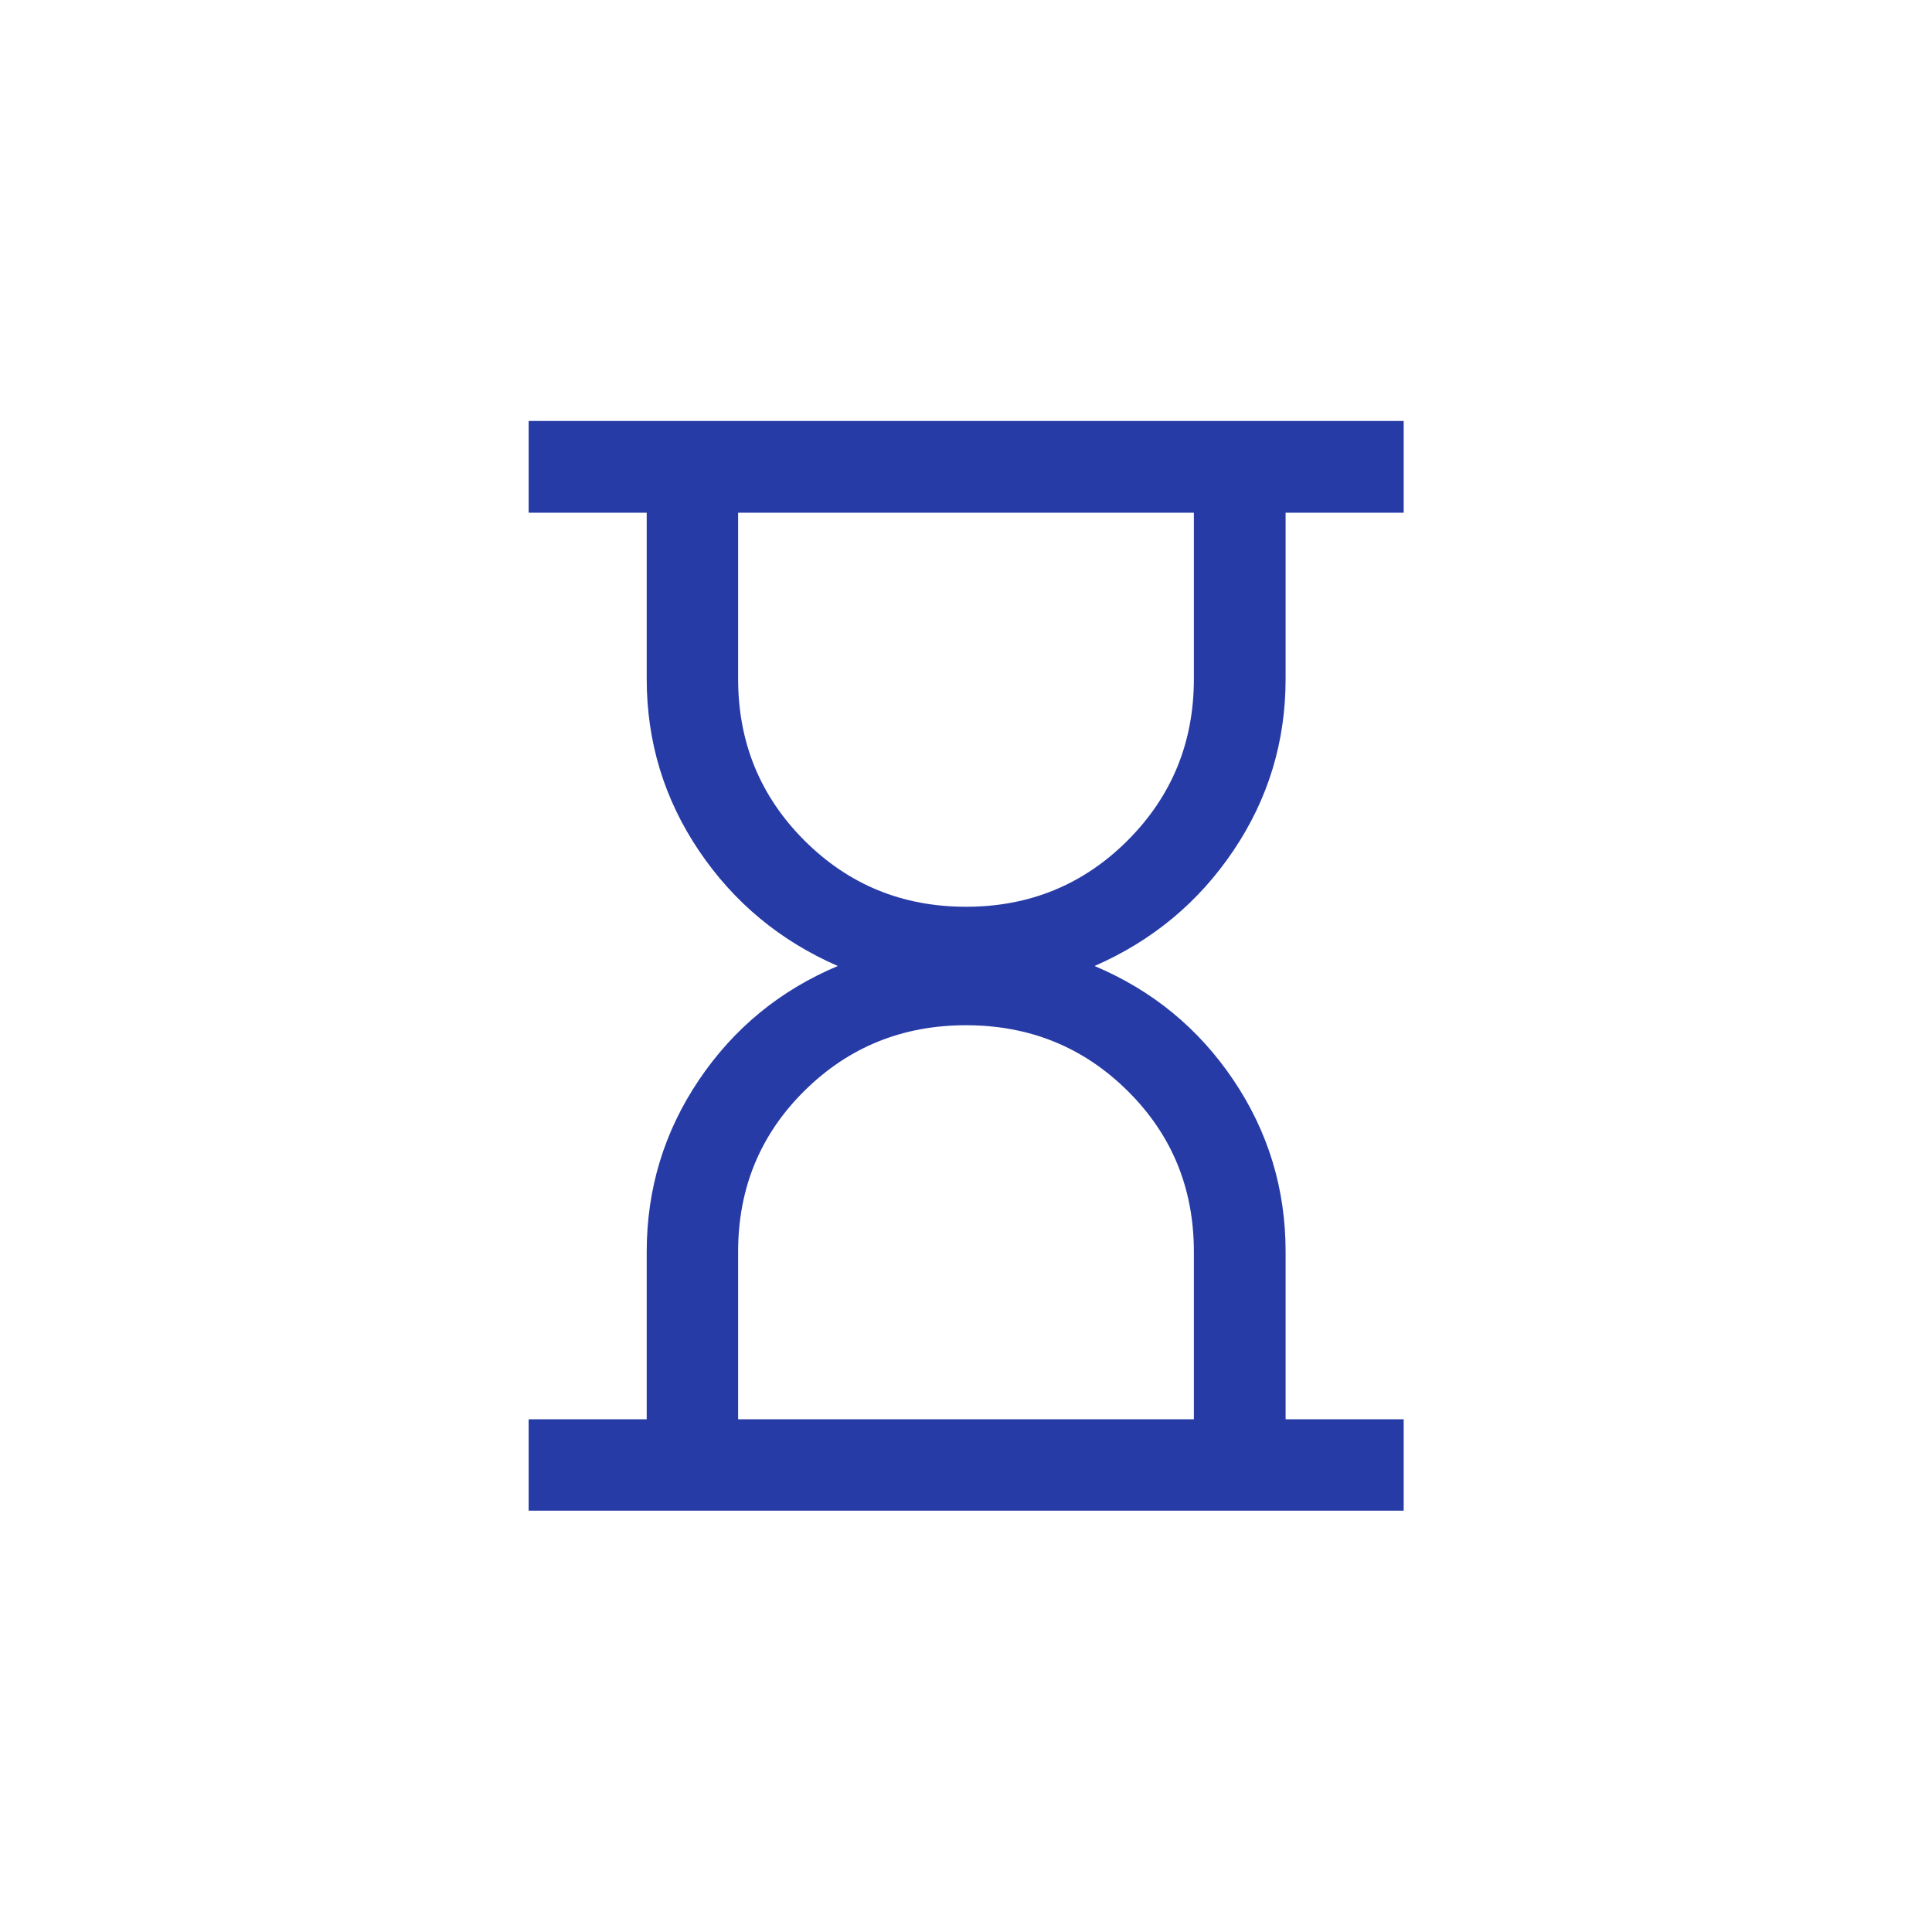
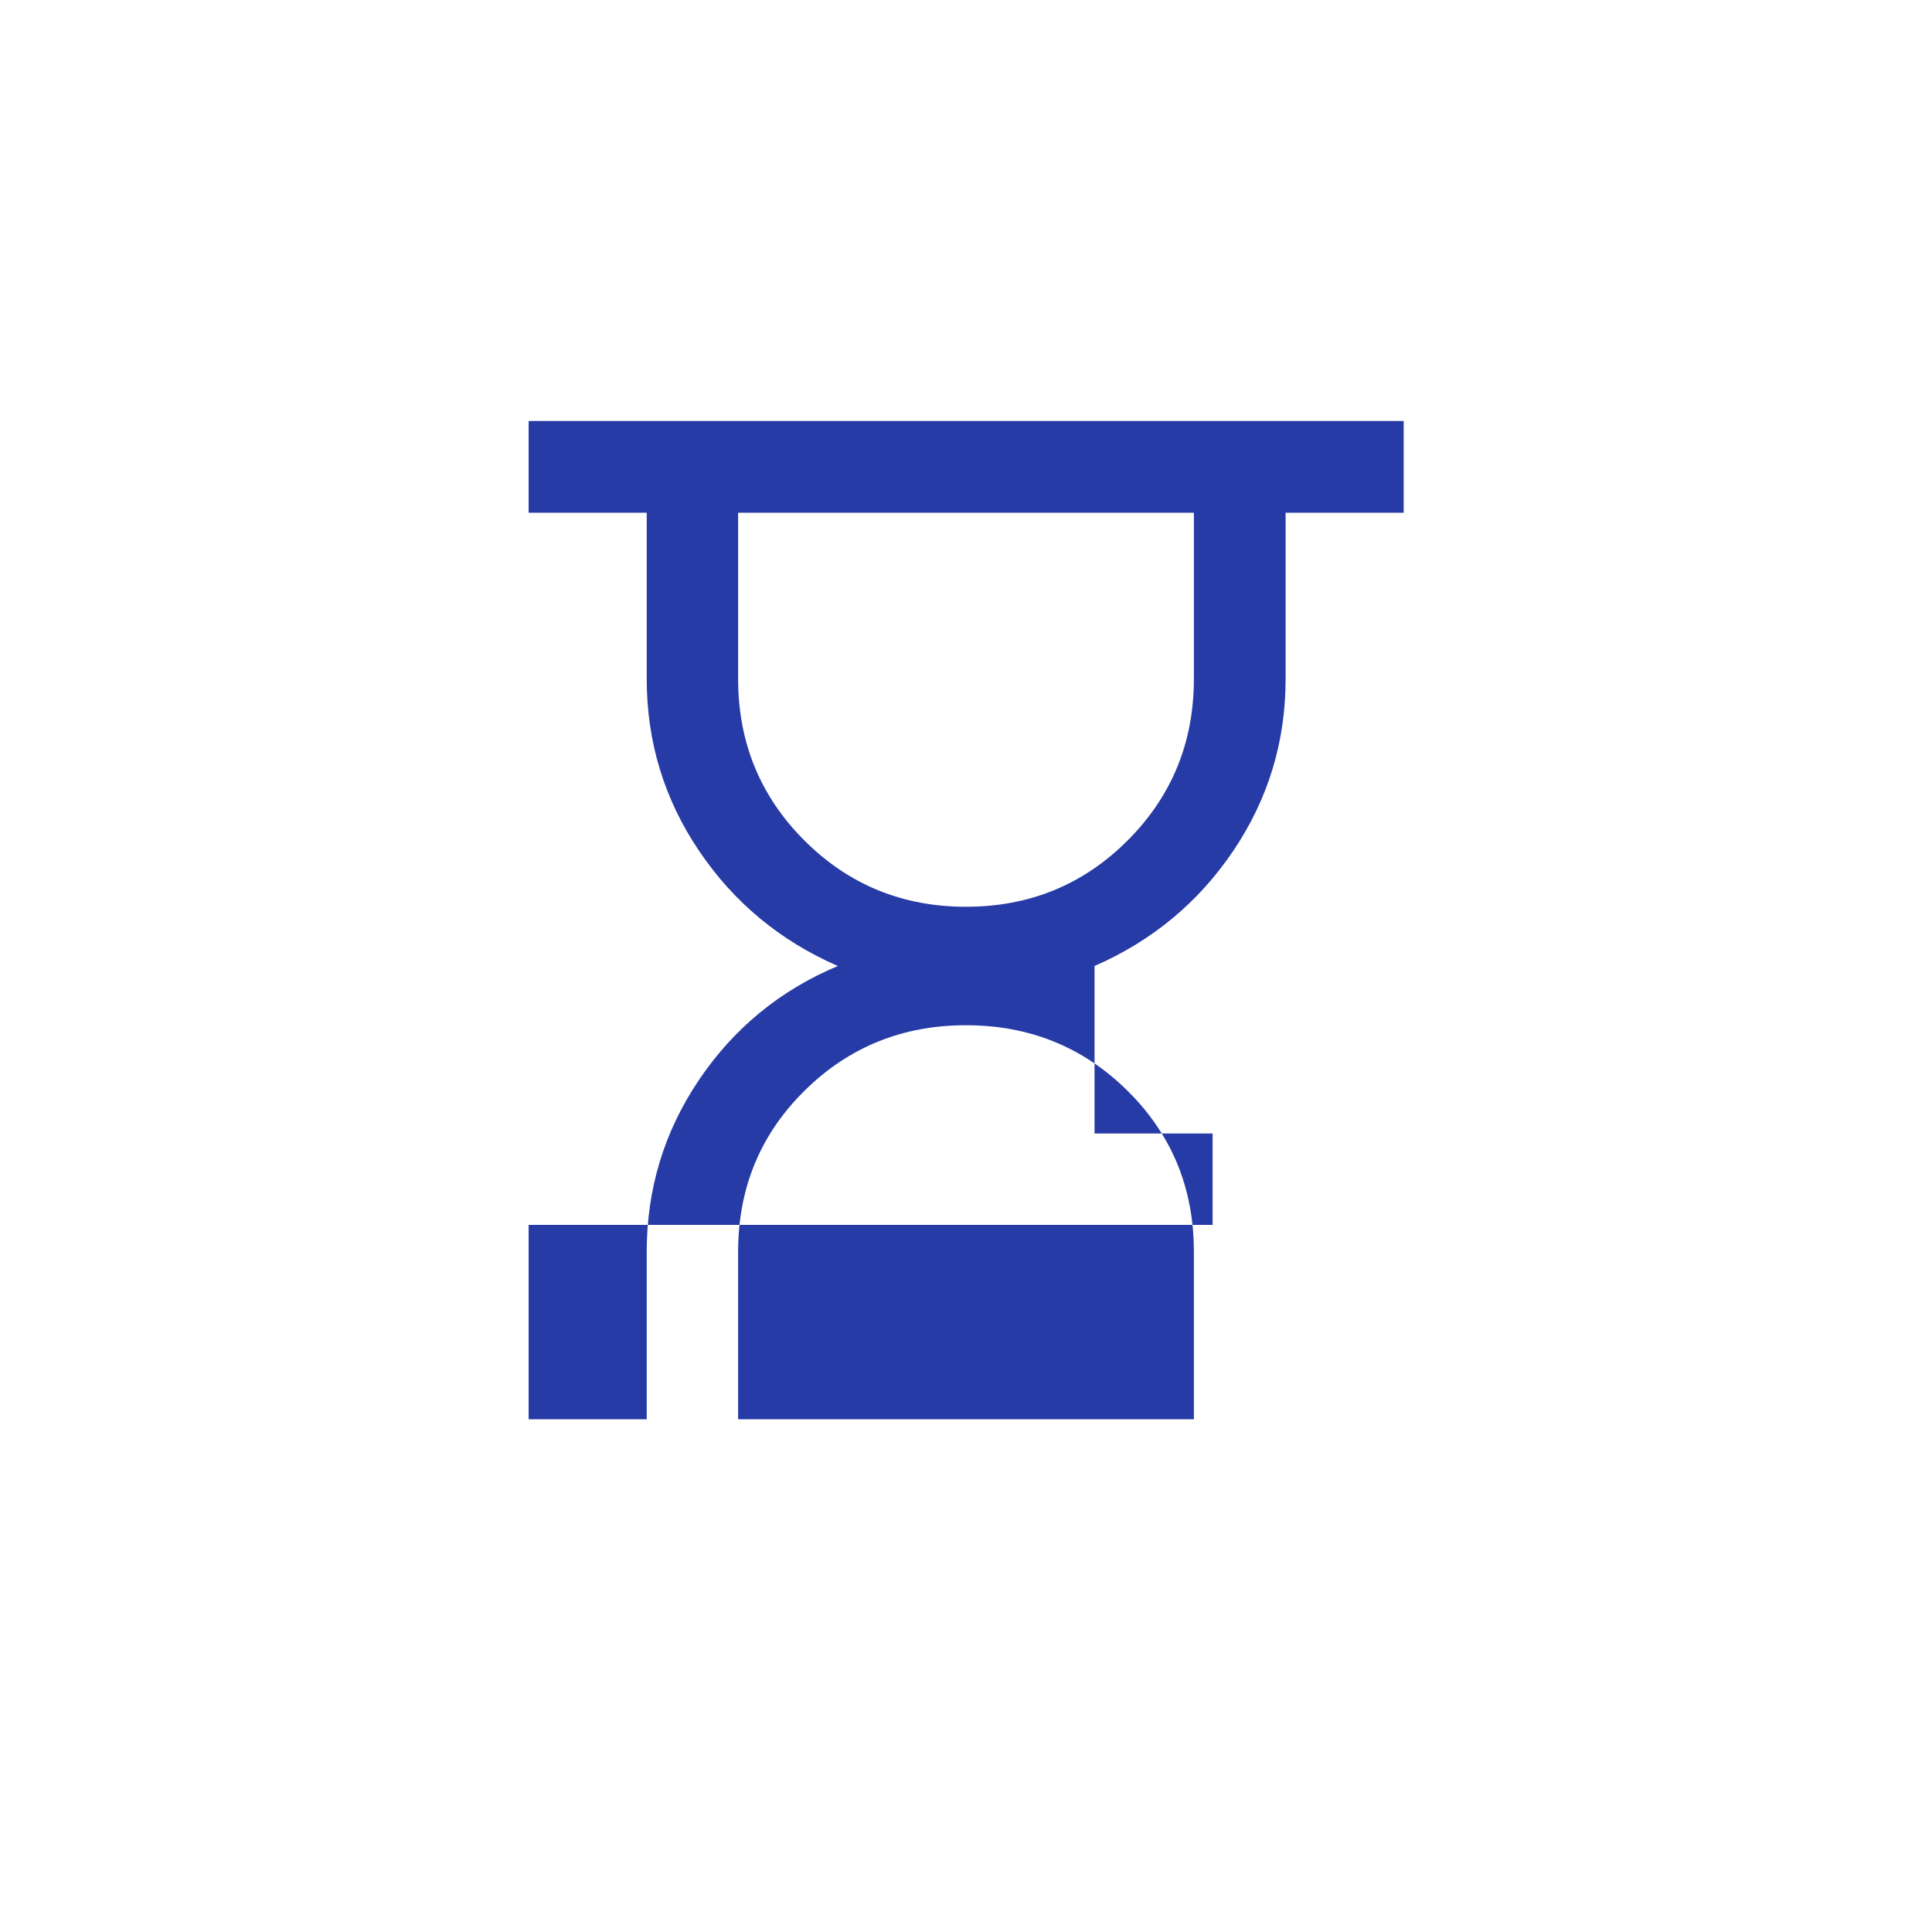
<svg xmlns="http://www.w3.org/2000/svg" height="72" viewBox="-240 -1200 1440 1440" width="72">
  <style>path{fill:#263ba6;}</style>
-   <path d="M310.152-142.152h339.696V-267q0-71.043-49.402-119.946Q551.043-435.848 480-435.848t-120.446 48.902Q310.152-338.043 310.152-267v124.848Zm169.848-382q71.043 0 120.446-49.402Q649.848-622.957 649.848-694v-123.848H310.152V-694q0 71.043 49.402 120.446Q408.957-524.152 480-524.152ZM154.022-74.022v-68.13h88V-267q0-70.283 38.923-128.043 38.924-57.761 103.49-84.957-64.566-28.196-103.49-85.957-38.923-57.76-38.923-128.043v-123.848h-88v-68.37h652.196v68.37h-88V-694q0 70.283-38.924 128.043Q640.37-508.196 575.805-480q64.565 27.196 103.489 84.957 38.924 57.76 38.924 128.043v124.848h88v68.13H154.022Z" />
+   <path d="M310.152-142.152h339.696V-267q0-71.043-49.402-119.946Q551.043-435.848 480-435.848t-120.446 48.902Q310.152-338.043 310.152-267v124.848Zm169.848-382q71.043 0 120.446-49.402Q649.848-622.957 649.848-694v-123.848H310.152V-694q0 71.043 49.402 120.446Q408.957-524.152 480-524.152ZM154.022-74.022v-68.13h88V-267q0-70.283 38.923-128.043 38.924-57.761 103.49-84.957-64.566-28.196-103.49-85.957-38.923-57.76-38.923-128.043v-123.848h-88v-68.37h652.196v68.37h-88V-694q0 70.283-38.924 128.043Q640.37-508.196 575.805-480v124.848h88v68.13H154.022Z" />
</svg>